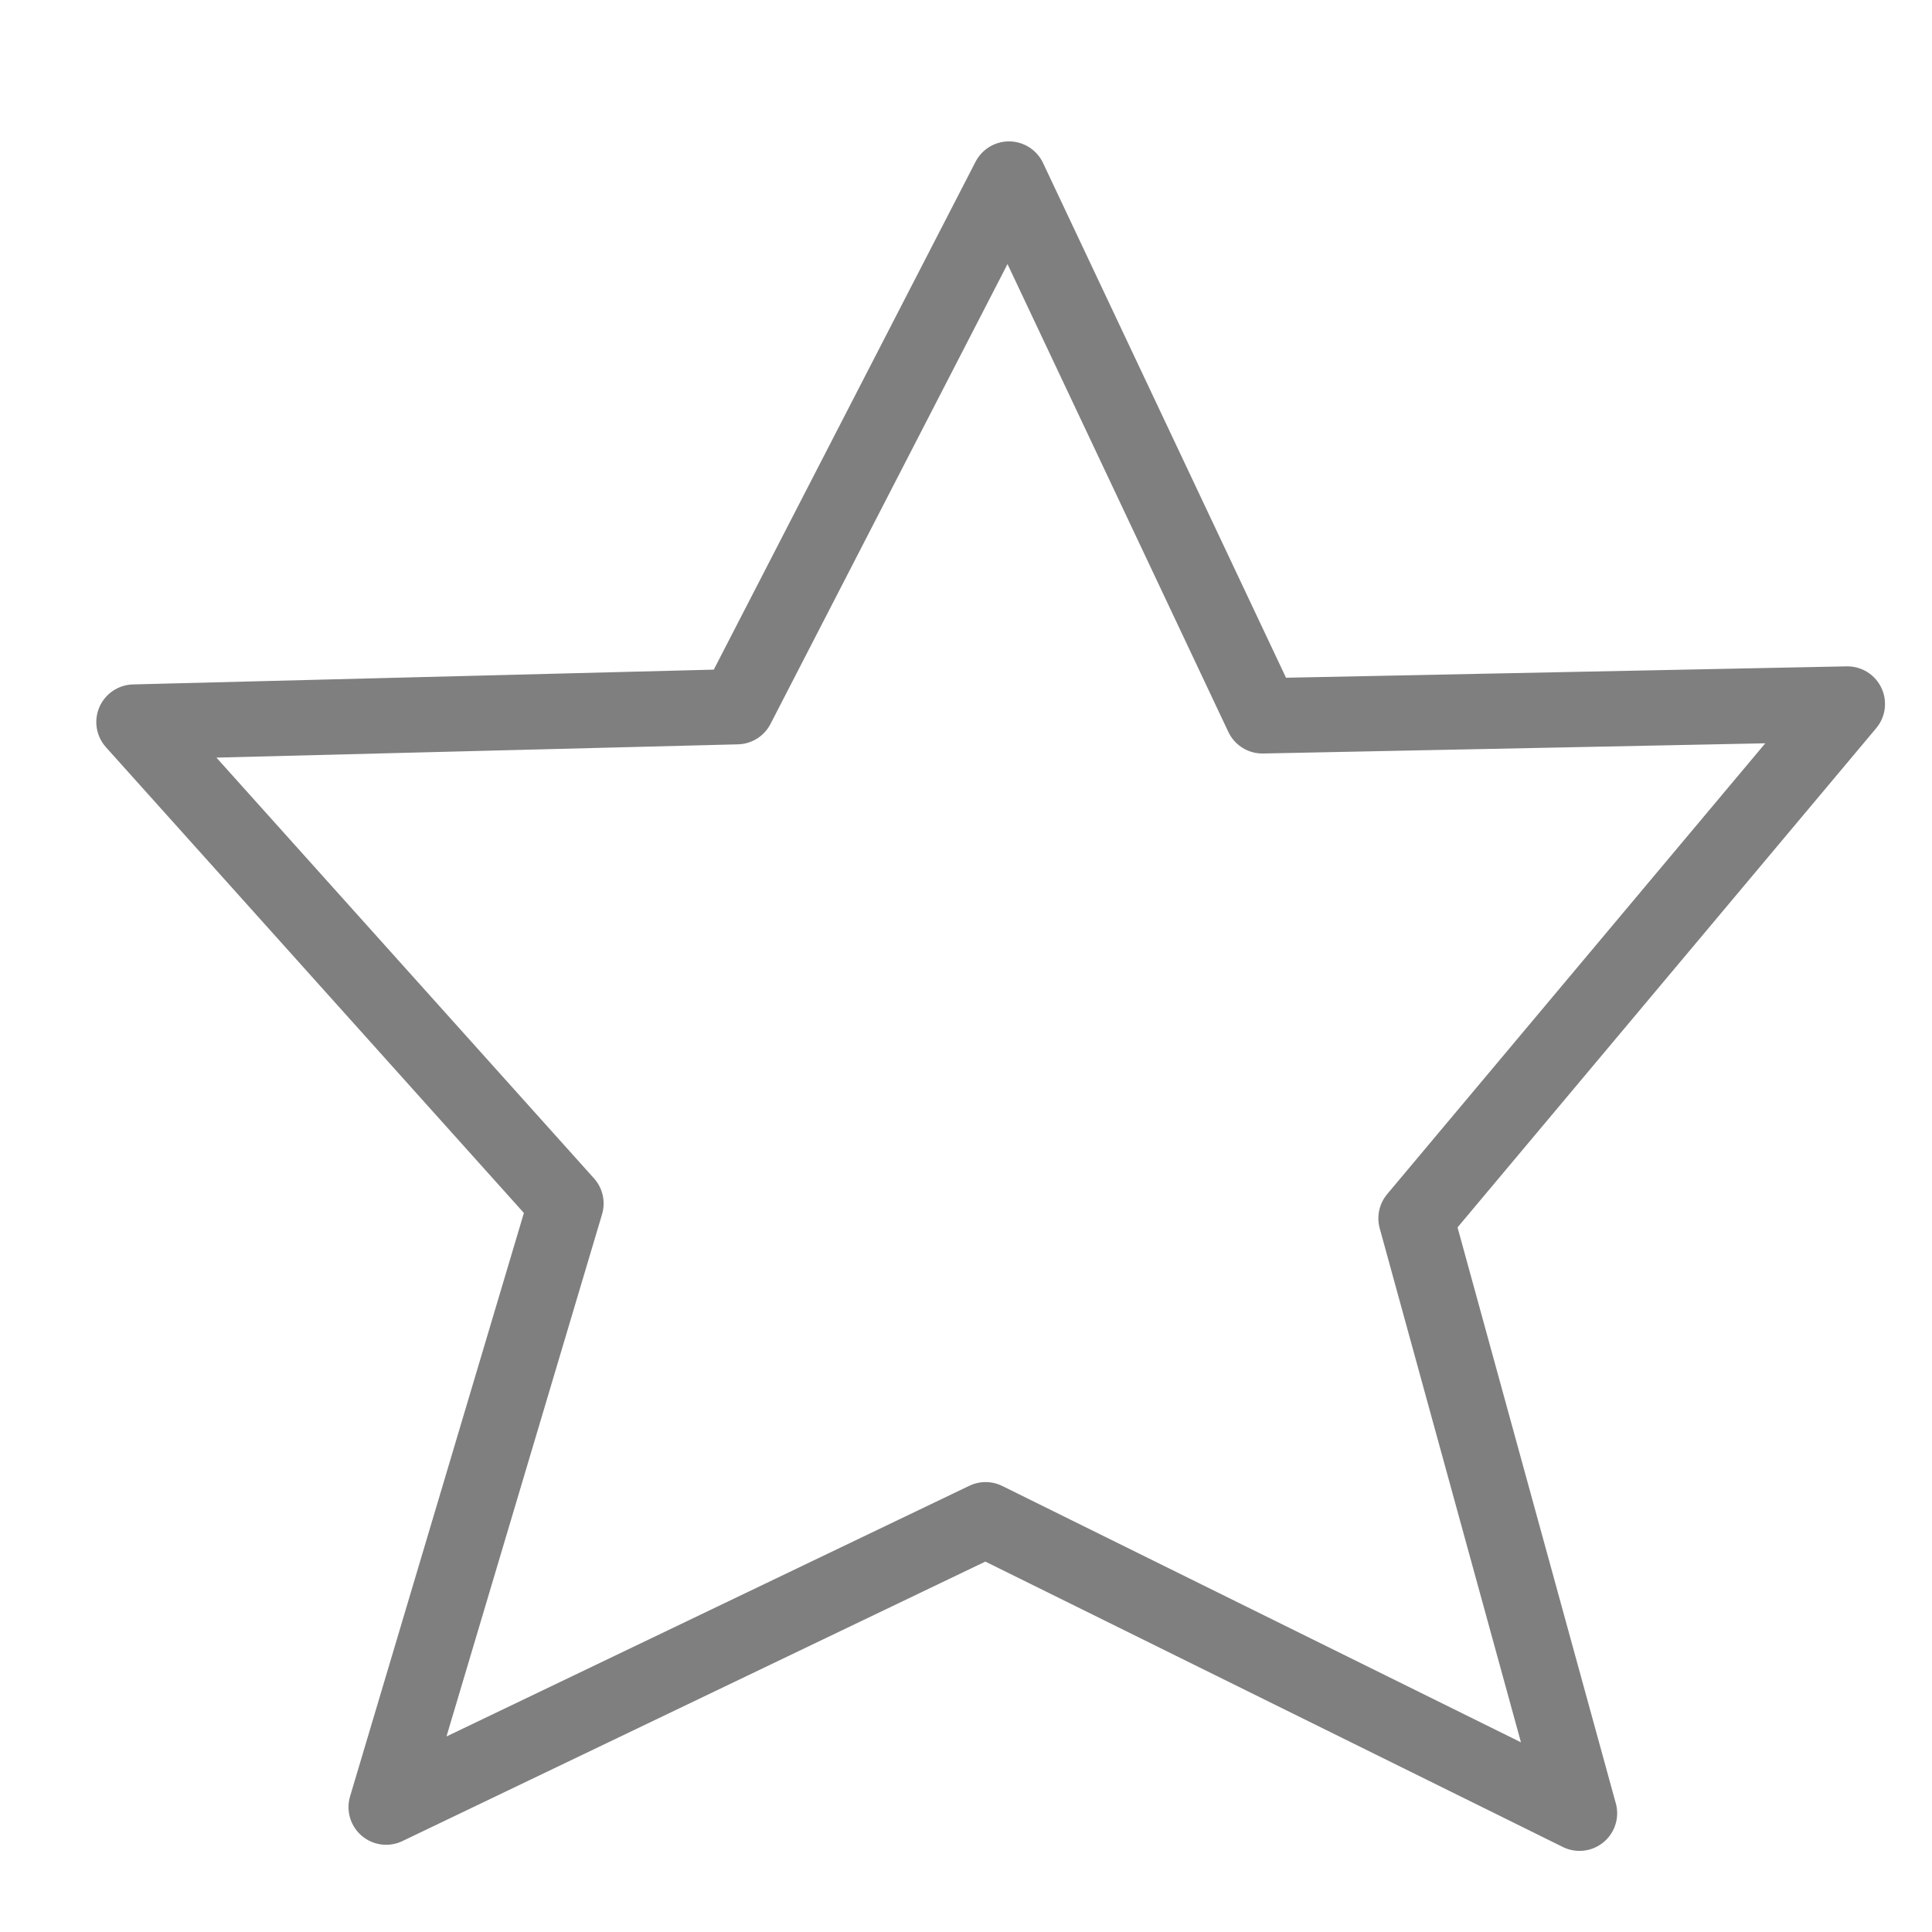
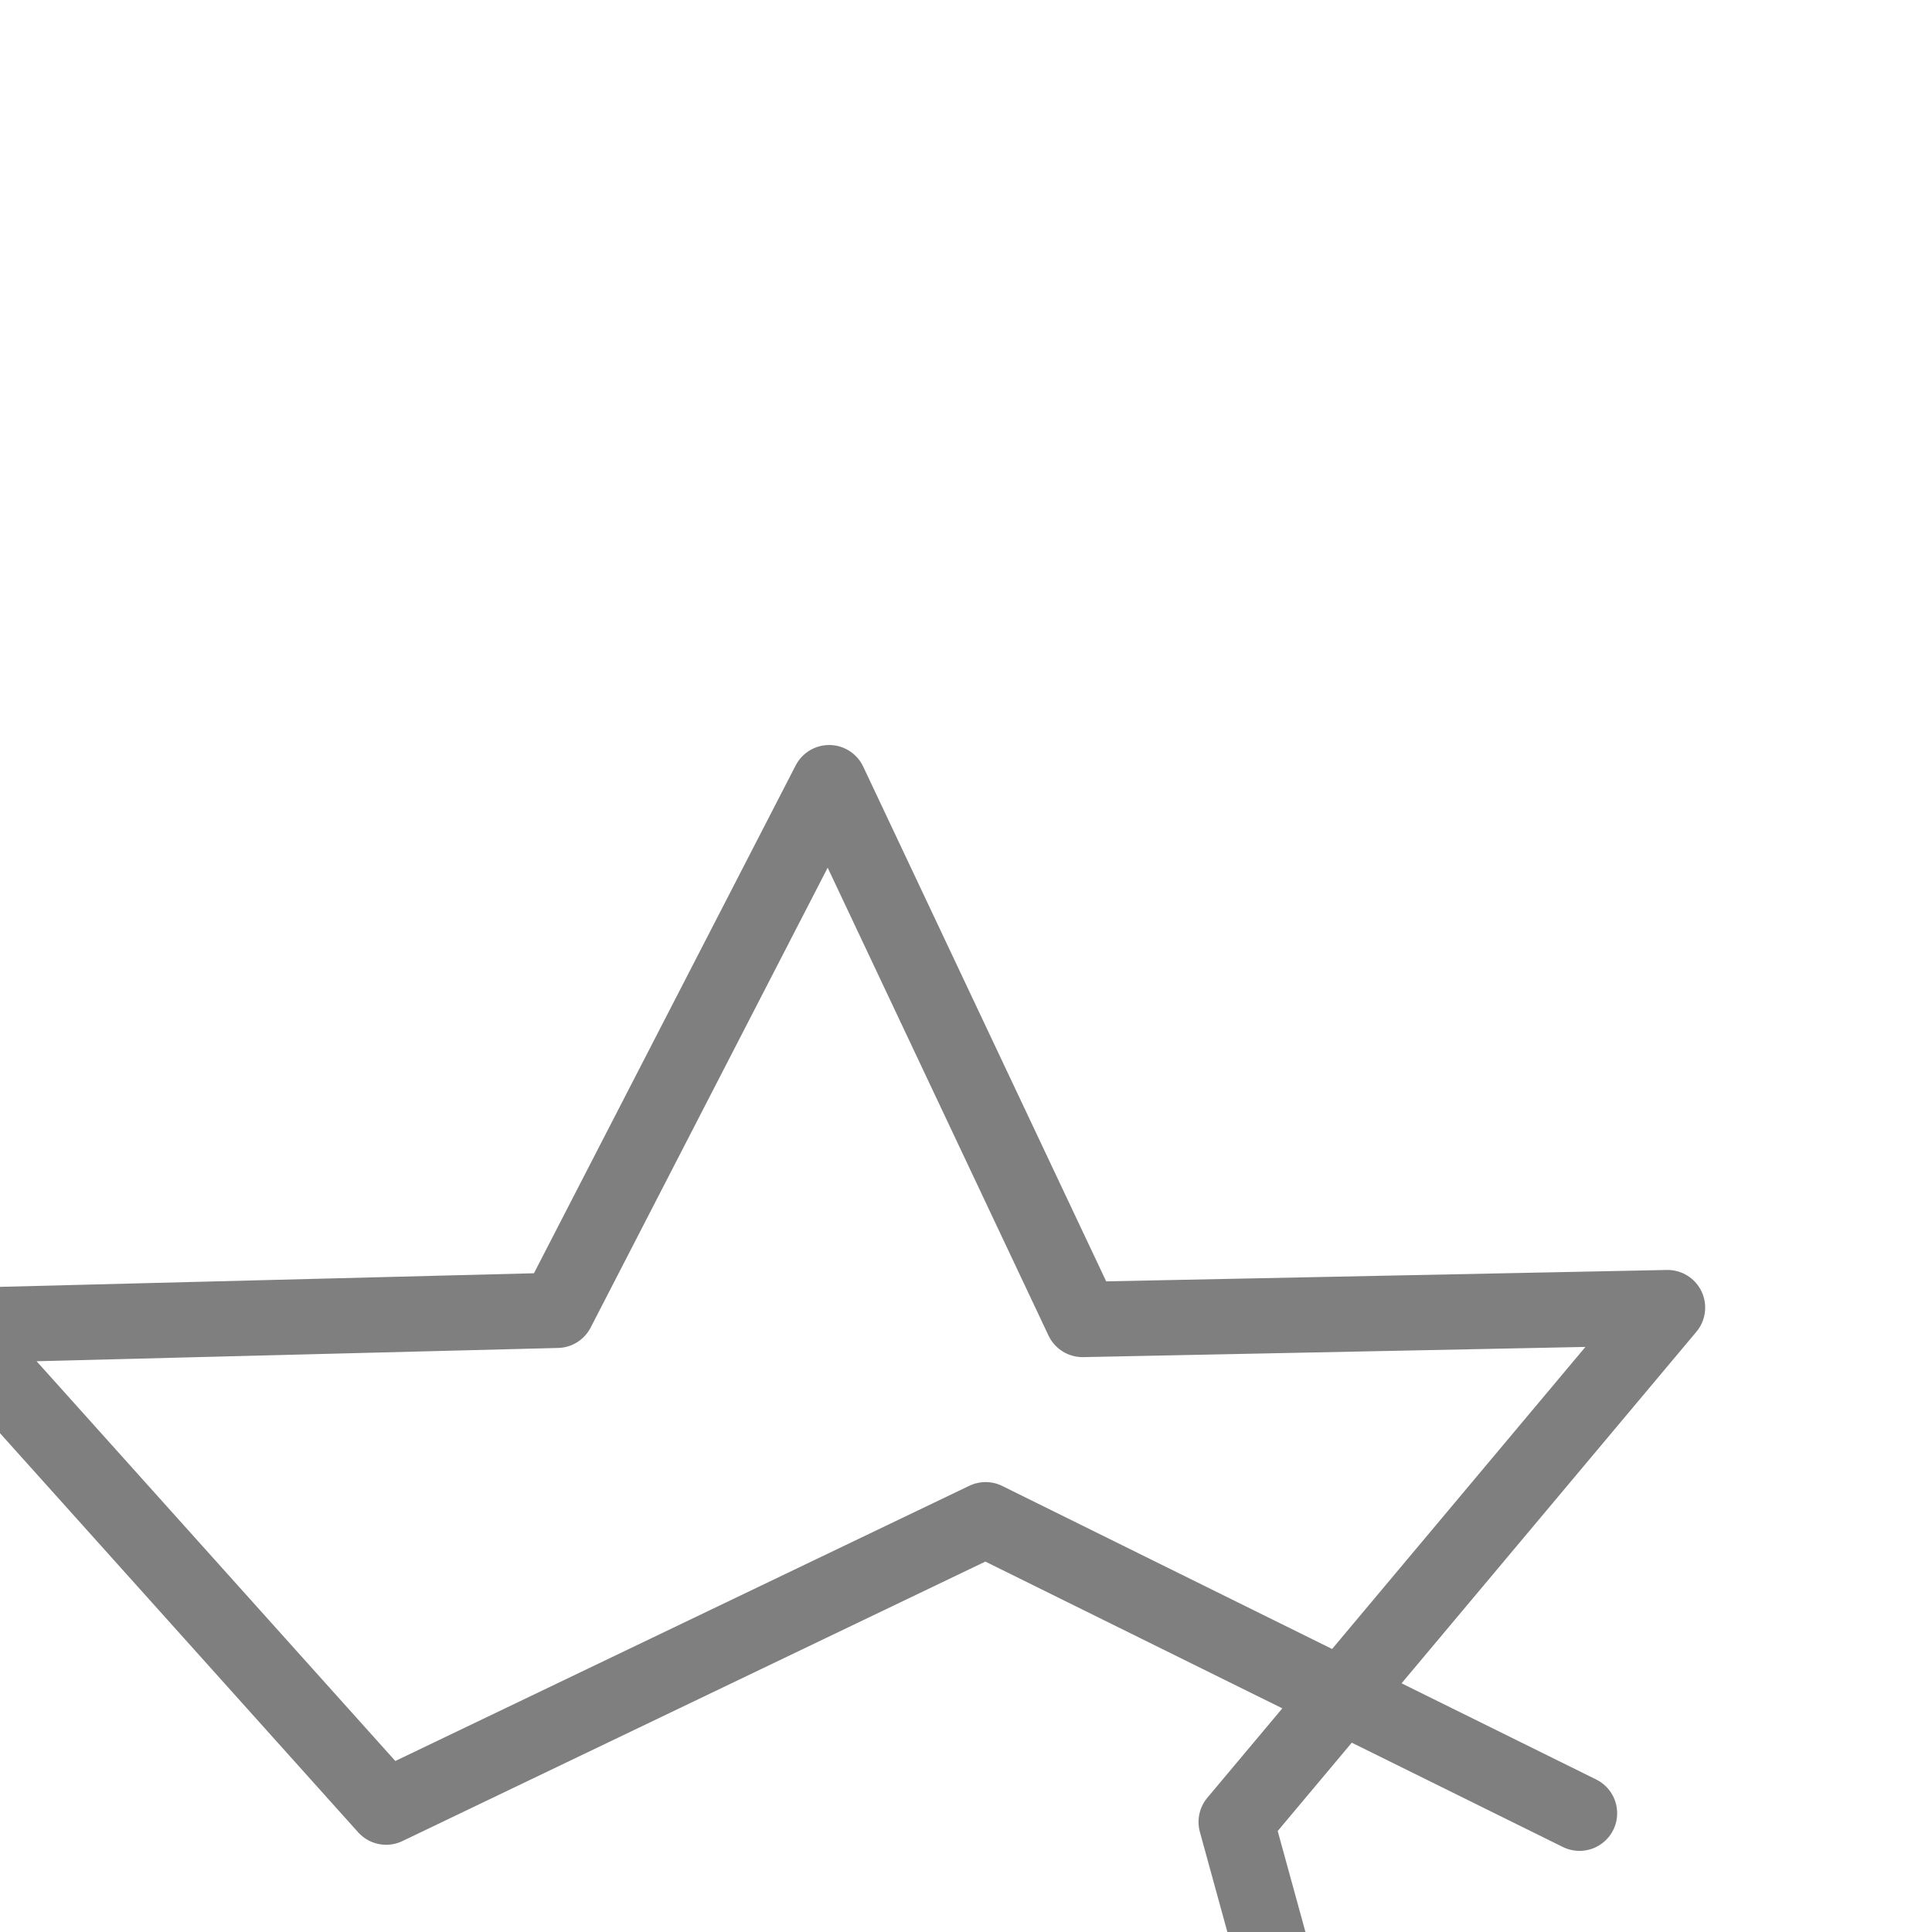
<svg xmlns="http://www.w3.org/2000/svg" xmlns:xlink="http://www.w3.org/1999/xlink" width="60" height="60">
  <defs>
    <linearGradient id="linearGradient772">
      <stop stop-color="#000" offset="0" id="stop773" />
      <stop stop-color="#fff" offset="1" id="stop774" />
    </linearGradient>
    <linearGradient xlink:href="#linearGradient772" id="linearGradient775" />
  </defs>
  <g>
    <title>Layer 1</title>
-     <path transform="rotate(10 29.005 32.135)" id="polygon634" d="m52.947,52.463l-19.747,-5.774l-16.784,12.023l2.245,-19.431l-15.81,-12.395l18.362,-3.722l5.472,-17.605l10.645,15.052l17.827,-3.518l-10.419,18.057l8.208,17.313" stroke-linecap="round" stroke-linejoin="round" stroke-width="2.338" stroke="#7f7f7f" fill="none" />
+     <path transform="rotate(10 29.005 32.135)" id="polygon634" d="m52.947,52.463l-19.747,-5.774l-16.784,12.023l-15.81,-12.395l18.362,-3.722l5.472,-17.605l10.645,15.052l17.827,-3.518l-10.419,18.057l8.208,17.313" stroke-linecap="round" stroke-linejoin="round" stroke-width="2.338" stroke="#7f7f7f" fill="none" />
  </g>
</svg>